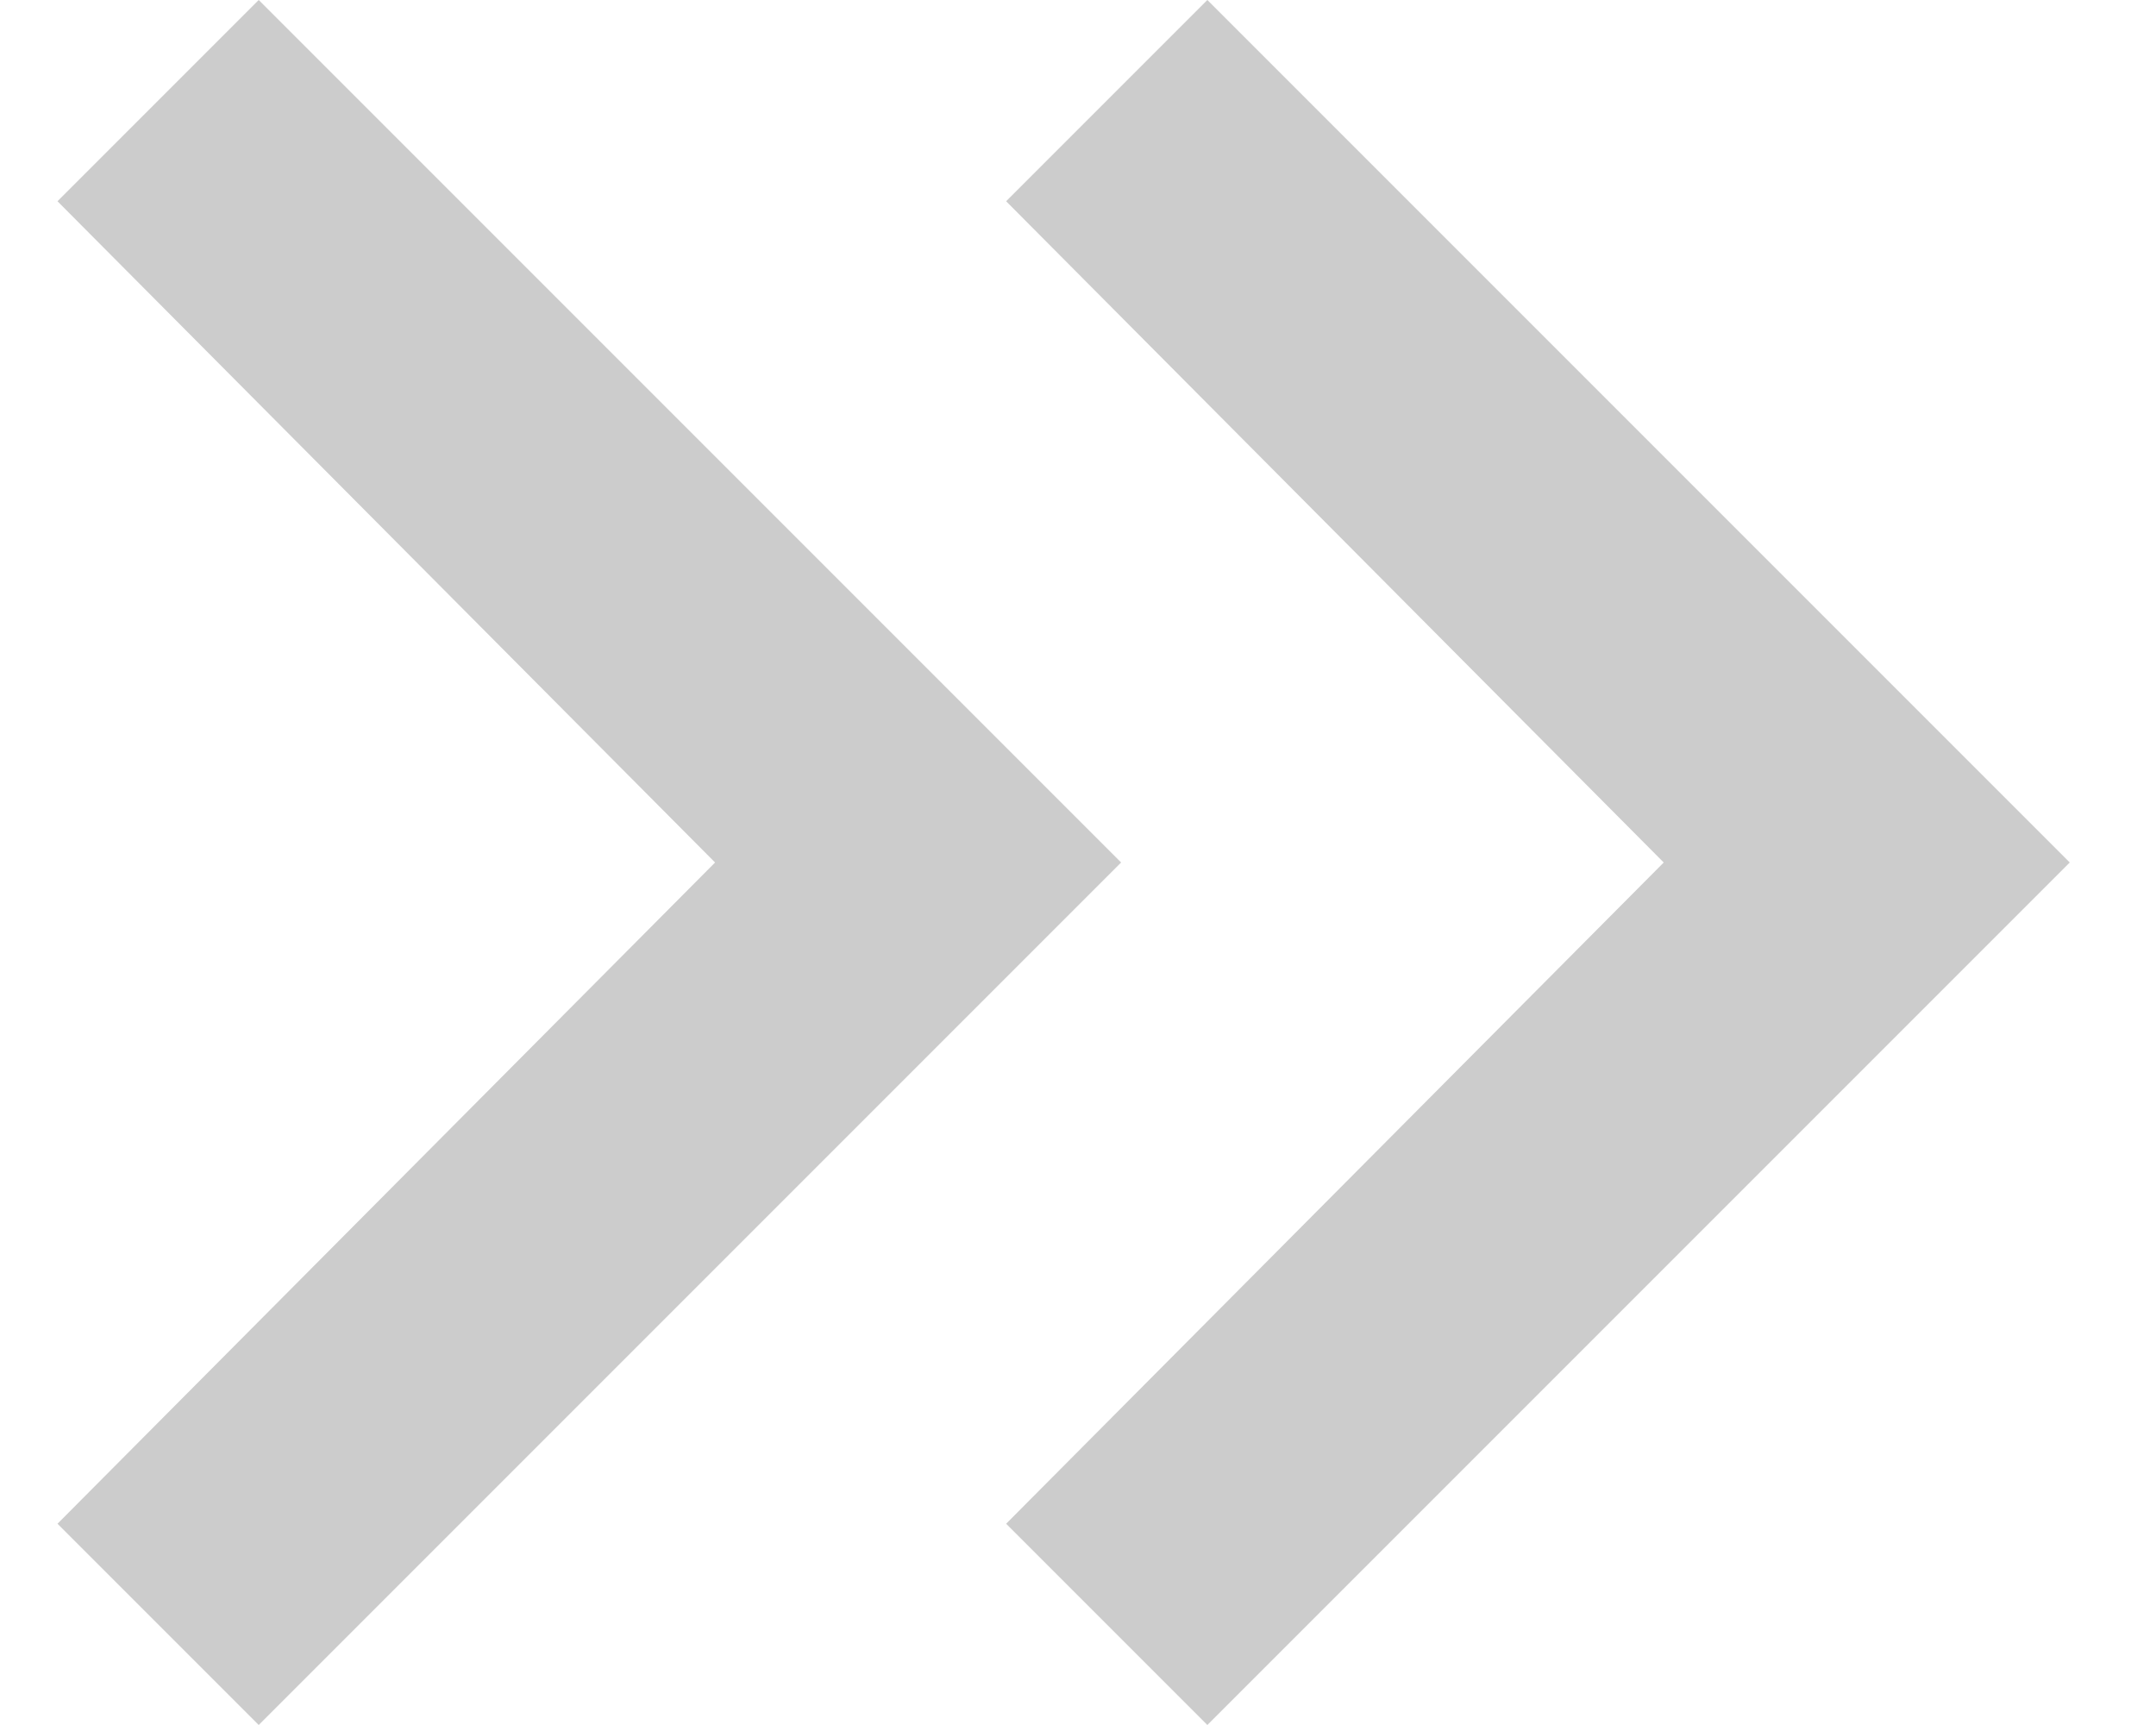
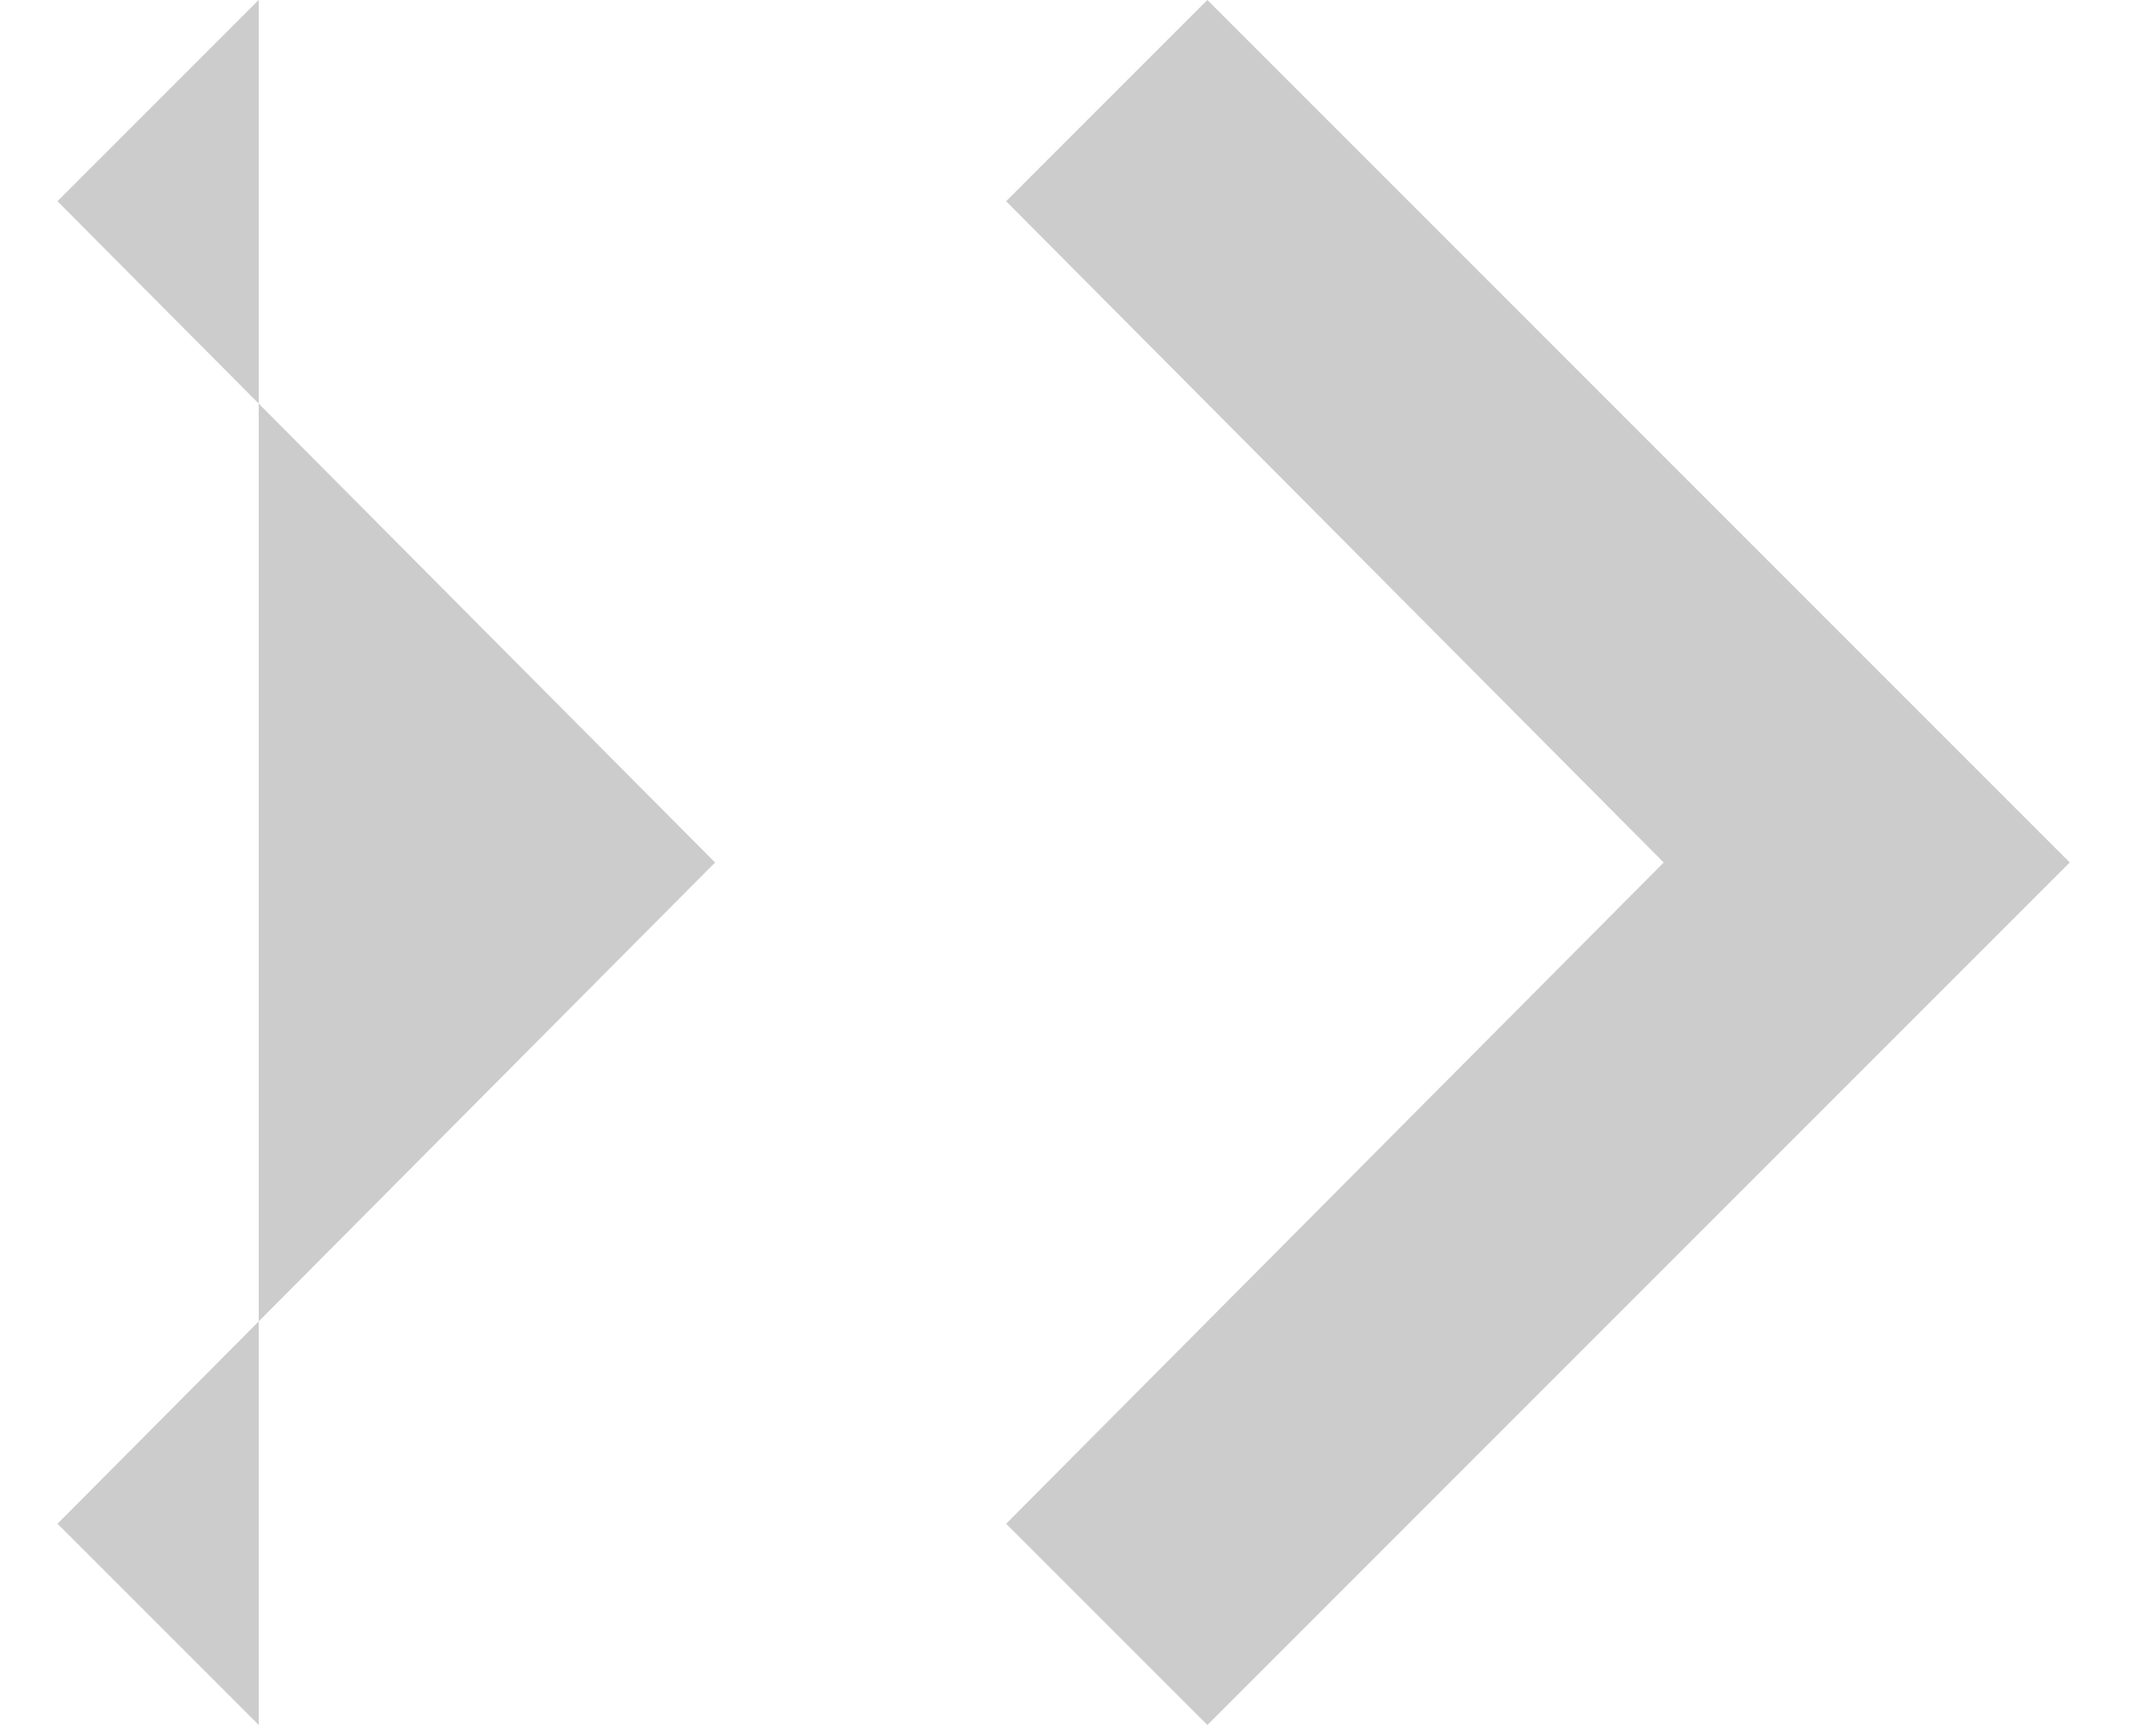
<svg xmlns="http://www.w3.org/2000/svg" width="15" height="12" viewBox="0 0 15 12" fill="none">
-   <path d="M8.4 -5.24537e-07L14.4 6L8.4 12L7 10.6L11.575 6L7 1.4L8.4 -5.24537e-07ZM1.8 -1.10153e-06L7.8 6L1.8 12L0.4 10.6L4.975 6L0.4 1.4L1.8 -1.10153e-06Z" fill="#CCCCCC" />
+   <path d="M8.4 -5.24537e-07L14.4 6L8.4 12L7 10.6L11.575 6L7 1.4L8.4 -5.24537e-07ZM1.8 -1.10153e-06L1.8 12L0.4 10.6L4.975 6L0.4 1.4L1.8 -1.10153e-06Z" fill="#CCCCCC" />
</svg>